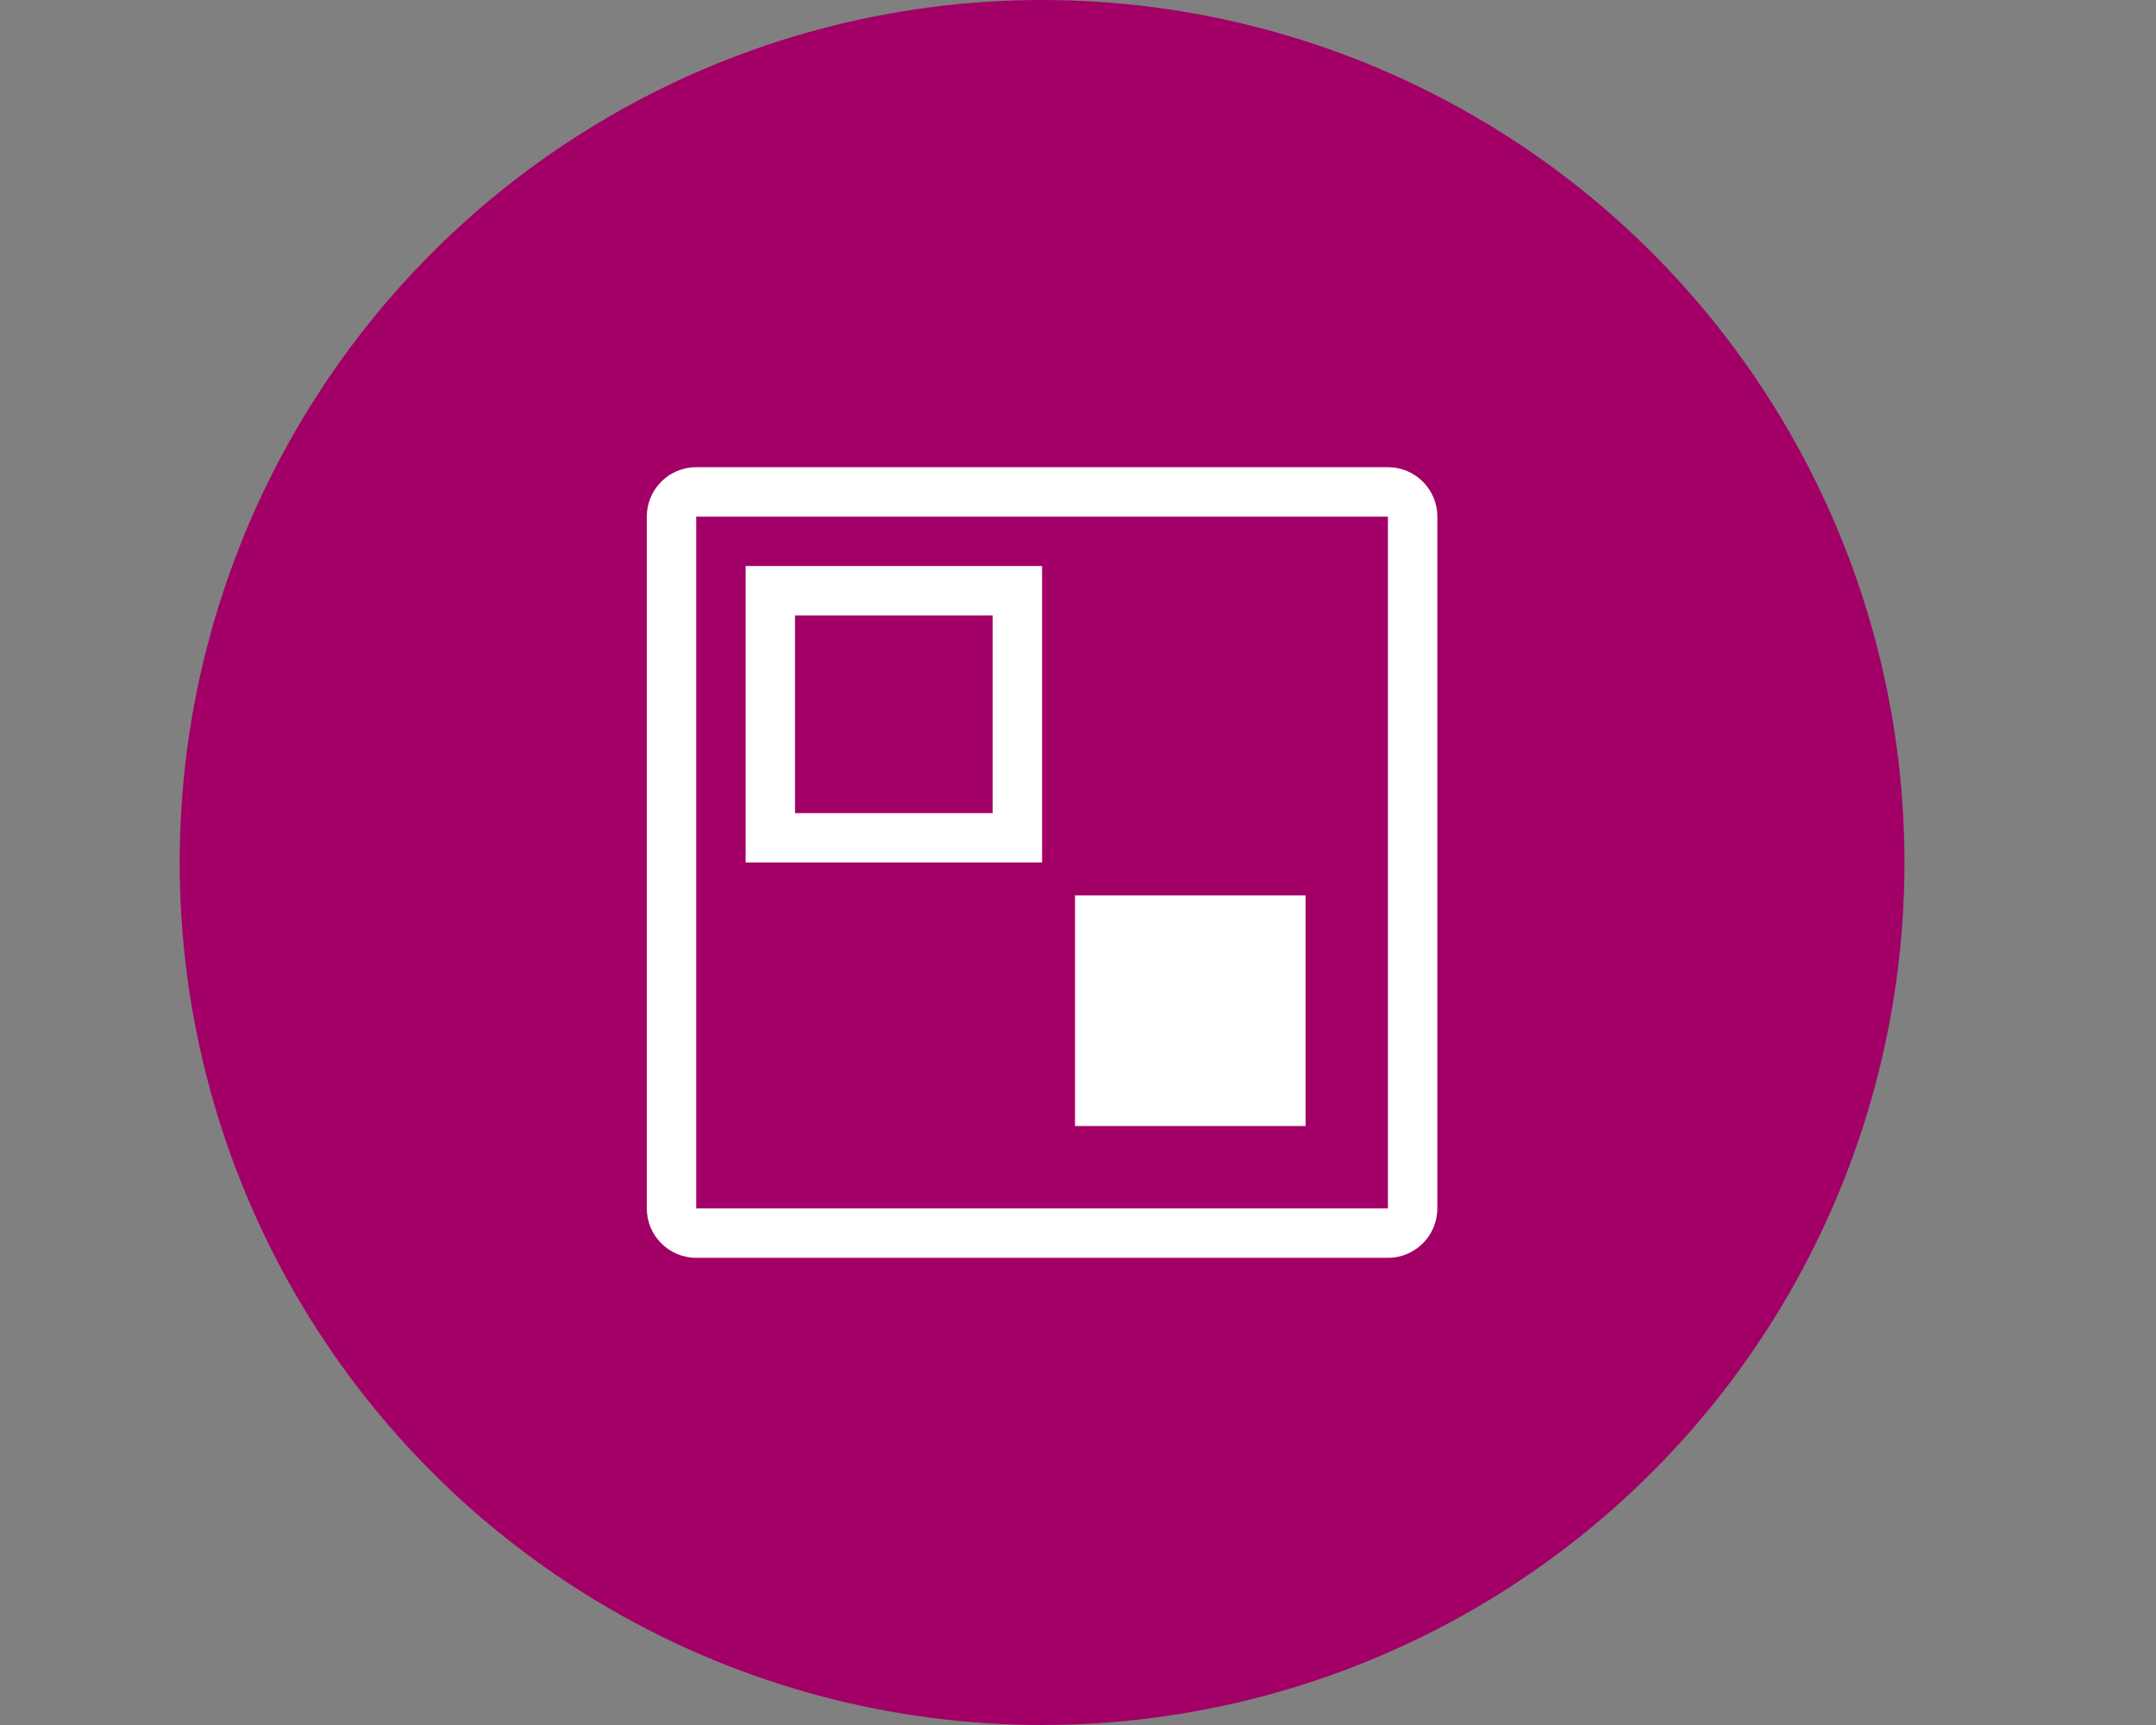
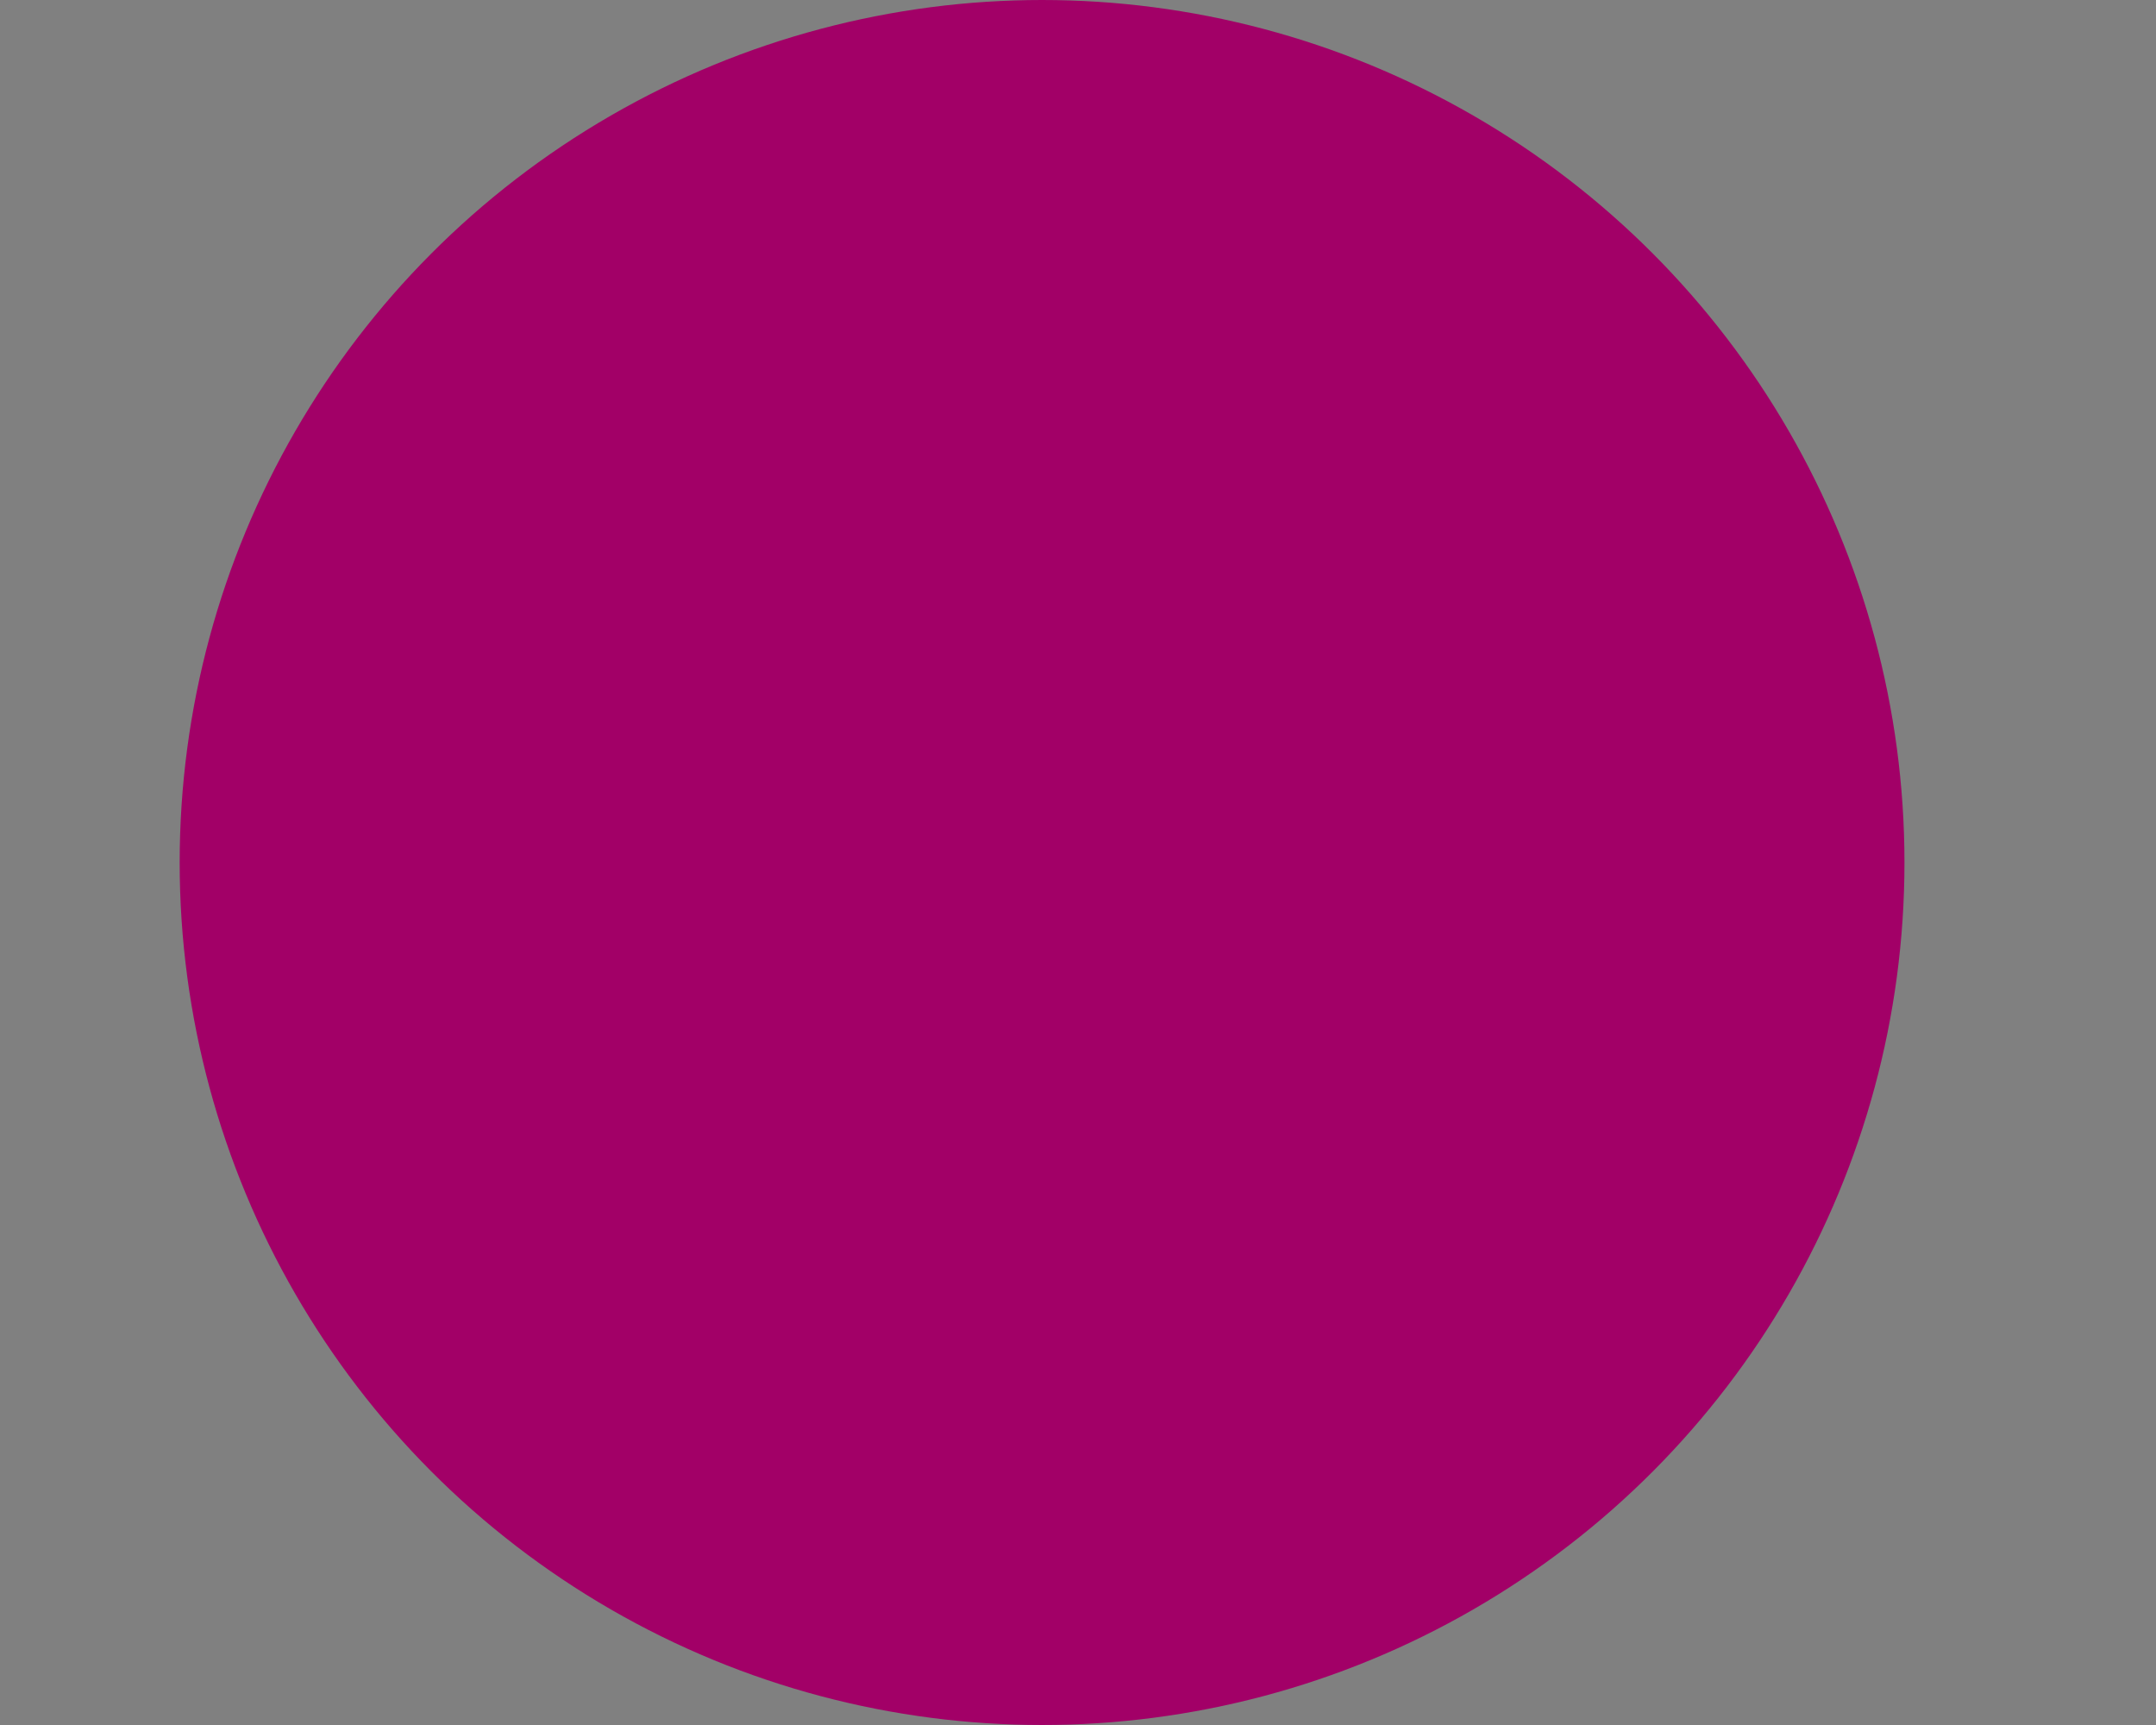
<svg xmlns="http://www.w3.org/2000/svg" width="60px" height="48px" viewBox="0 0 60 48" version="1.1">
  <rect x="0" y="0" width="60" height="48" fill="#808080" stroke="none" />
  <title>Icons/Oval/AnchorLinks/QR</title>
  <g id="Icons/Oval/AnchorLinks/QR" stroke="none" stroke-width="1" fill="none" fill-rule="evenodd">
    <circle id="Oval" fill="#A20067" cx="29" cy="24" r="24" />
    <g id="game-board-alt" transform="translate(18, 13)" fill="#FFFFFF" fill-rule="nonzero">
-       <path d="M20.625,0 L1.375,0 C0.616,0 0,0.616 0,1.375 L0,20.625 C0,21.384 0.616,22 1.375,22 L20.625,22 C21.384,22 22,21.384 22,20.625 L22,1.375 C22,0.616 21.384,0 20.625,0 Z M20.625,20.625 L1.375,20.625 L1.375,1.375 L20.625,1.375 L20.625,20.625 Z M18.333,18.333 L18.333,11.917 L11.917,11.917 L11.917,18.333 L18.333,18.333 Z M11,2.75 L2.75,2.75 L2.75,11 L11,11 L11,2.75 Z M9.625,9.625 L4.125,9.625 L4.125,4.125 L9.625,4.125 L9.625,9.625 Z" id="Shape" />
-     </g>
+       </g>
  </g>
</svg>